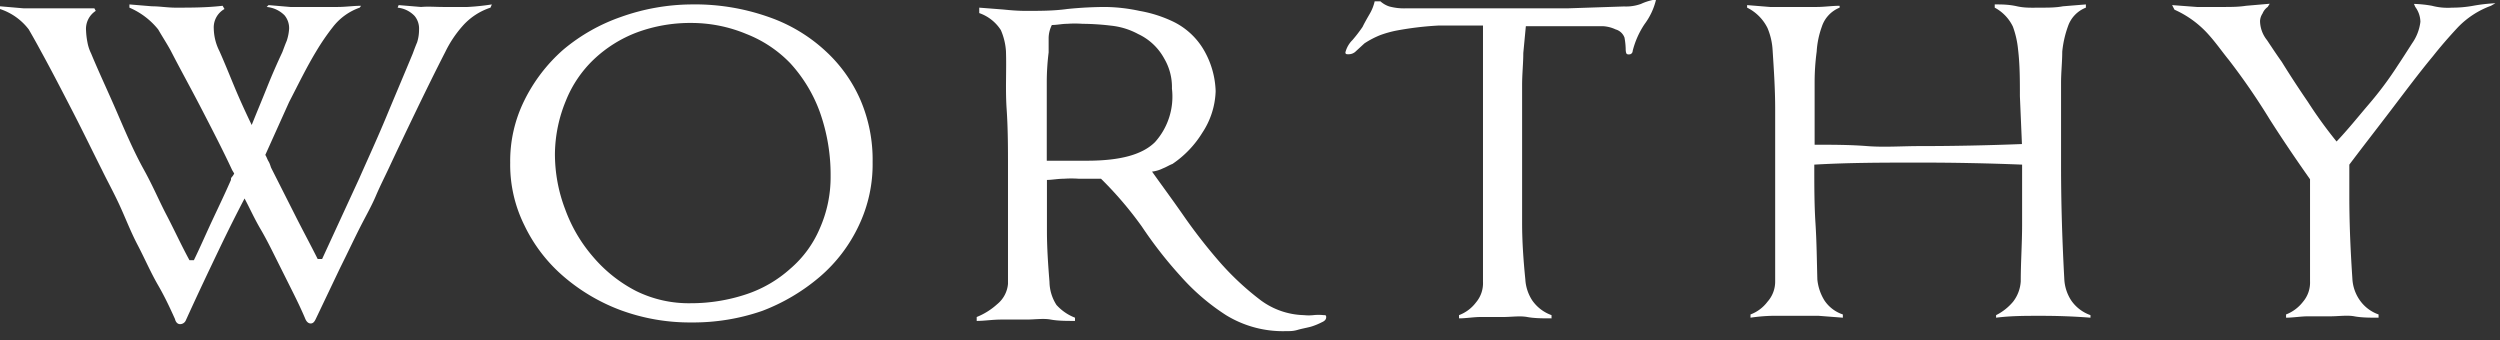
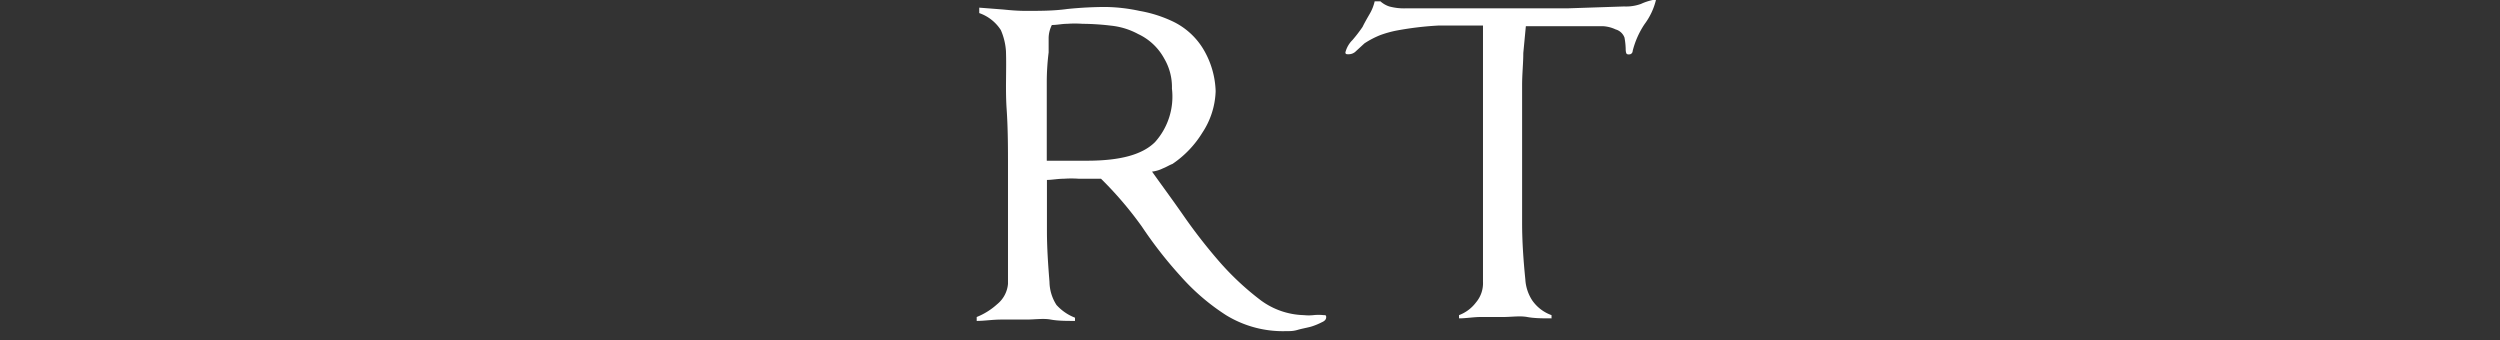
<svg xmlns="http://www.w3.org/2000/svg" id="Layer_1" data-name="Layer 1" viewBox="0 0 147 20">
  <rect x="0" y="0" width="147" height="20" fill="#333333" stroke="none" />
  <defs>
    <style>.cls-1{fill:#fff;}</style>
  </defs>
-   <path class="cls-1" d="M26.07.41c.45,0,.94,0,1.42,0A13.76,13.76,0,0,0,28.92.26l-.08.19a3.74,3.74,0,0,0-1.65,1.09,6.68,6.68,0,0,0-1,1.5c-.56,1.09-1.13,2.25-1.69,3.41s-1.12,2.33-1.61,3.38c-.26.56-.53,1.08-.79,1.69s-.6,1.2-.94,1.87-.71,1.46-1.16,2.36l-1.43,3c-.07.15-.15.27-.3.27s-.26-.12-.33-.3c-.19-.45-.42-.94-.72-1.54s-.6-1.2-.9-1.8-.63-1.28-1-1.91-.64-1.24-.94-1.8c-.45.86-.94,1.83-1.5,3s-1.2,2.51-1.95,4.16a.37.37,0,0,1-.34.23c-.15,0-.26-.12-.3-.3-.26-.57-.56-1.24-1-2s-.79-1.58-1.2-2.36S7.35,12.75,7,12s-.72-1.42-1-2C5.44,8.89,4.88,7.73,4.24,6.49S3,4.09,2.4,3c-.22-.41-.45-.82-.71-1.27A3.49,3.49,0,0,0,0,.53L0,.37,1.39.49c.49,0,.94,0,1.39,0H4.16c.49,0,.94,0,1.39,0l.08.15A1.26,1.26,0,0,0,5.06,1.8a4.45,4.45,0,0,0,.08.68,2.5,2.5,0,0,0,.22.67c.45,1.09,1,2.25,1.5,3.41s1,2.33,1.58,3.38.9,1.84,1.35,2.7.86,1.76,1.35,2.66h.26c.38-.78.72-1.57,1.09-2.36s.75-1.58,1.09-2.36c0-.08,0-.12.07-.19a.78.78,0,0,0,.12-.19L13.65,10c-.52-1.12-1.12-2.28-1.76-3.52S10.61,4.09,10.05,3c-.22-.41-.49-.82-.75-1.27A4.37,4.37,0,0,0,7.61.45l0-.19L8.93.37c.45,0,.93.08,1.38.08.91,0,1.84,0,2.78-.11l.11.19a1.24,1.24,0,0,0-.63,1.16A3.05,3.05,0,0,0,12.9,3c.3.67.6,1.42.9,2.14s.64,1.46,1,2.21c.3-.75.6-1.46.9-2.21s.6-1.43.9-2.07c.07-.18.15-.41.26-.67A2.78,2.78,0,0,0,17,1.69,1.18,1.18,0,0,0,16.73.9,1.69,1.69,0,0,0,15.68.41L15.79.3l1.28.11c.45,0,.9,0,1.38,0s.9,0,1.39,0,.94-.07,1.39-.07l-.08.11a3.42,3.42,0,0,0-1.57,1.13,13.29,13.29,0,0,0-1,1.46C18,4,17.52,5,17,6L15.6,9.11c.08.12.12.27.19.38s.11.26.15.37l1.35,2.67c.45.9.94,1.8,1.39,2.7h.26l2.18-4.73c.48-1.09,1.05-2.32,1.61-3.67s1.09-2.59,1.54-3.68c.07-.19.15-.41.26-.67a2.48,2.48,0,0,0,.11-.75,1.16,1.16,0,0,0-.26-.79,1.6,1.6,0,0,0-1-.49L23.44.3l1.32.11C25.17.37,25.62.41,26.07.41Z" />
-   <path class="cls-1" d="M40.66.26A13,13,0,0,1,45.2,1a9.47,9.47,0,0,1,3.34,2A8.51,8.51,0,0,1,50.6,5.89a8.92,8.92,0,0,1,.71,3.64,8.38,8.38,0,0,1-.82,3.75,9,9,0,0,1-2.29,3,11.5,11.5,0,0,1-3.38,2,12.39,12.39,0,0,1-4.16.68,11.78,11.78,0,0,1-4.16-.72,11.08,11.08,0,0,1-3.38-2,9.19,9.19,0,0,1-2.29-3A8,8,0,0,1,30,9.56a8,8,0,0,1,.82-3.63,9.63,9.63,0,0,1,2.29-3A10.75,10.75,0,0,1,36.5,1,12.57,12.57,0,0,1,40.66.26Zm0,1.09a9,9,0,0,0-3.22.56,7.59,7.59,0,0,0-2.52,1.58,6.89,6.89,0,0,0-1.65,2.44A8.4,8.4,0,0,0,32.63,9a9.09,9.09,0,0,0,.6,3.3,8.9,8.9,0,0,0,1.65,2.81,8.3,8.3,0,0,0,2.52,2,7,7,0,0,0,3.22.72,10.28,10.28,0,0,0,3.27-.53,7.31,7.31,0,0,0,2.58-1.5,6.4,6.4,0,0,0,1.73-2.36,7.44,7.44,0,0,0,.64-3.08,11,11,0,0,0-.64-3.79,8.57,8.57,0,0,0-1.73-2.85A7.24,7.24,0,0,0,43.89,2,8.39,8.39,0,0,0,40.62,1.35Z" />
  <path class="cls-1" d="M60.31.64c.83,0,1.65,0,2.44-.11A22.54,22.54,0,0,1,65,.41,10,10,0,0,1,67,.64a7.56,7.56,0,0,1,2,.64,4.22,4.22,0,0,1,1.88,1.83,5.12,5.12,0,0,1,.6,2.25A4.68,4.68,0,0,1,70.7,7.8a6,6,0,0,1-1.76,1.84c-.19.07-.37.19-.56.26a1.91,1.91,0,0,1-.64.19c.56.79,1.2,1.65,1.88,2.63a31.57,31.57,0,0,0,2.17,2.77,16.3,16.3,0,0,0,2.36,2.18,4.45,4.45,0,0,0,2.52.86,2.64,2.64,0,0,0,.56,0,2.88,2.88,0,0,1,.6,0c.11,0,.15,0,.15.12s-.07.22-.26.3a3.72,3.72,0,0,1-.64.26c-.26.07-.52.11-.79.19s-.49.07-.64.07a6.39,6.39,0,0,1-3.56-.94,12.76,12.76,0,0,1-2.66-2.28,24.69,24.69,0,0,1-2.29-2.93,21.56,21.56,0,0,0-2.4-2.81H63.43a6.21,6.21,0,0,0-.87,0c-.37,0-.71.07-1,.07,0,1,0,2,0,3s.07,2,.15,3a2.57,2.57,0,0,0,.41,1.35,2.86,2.86,0,0,0,1.09.75v.19c-.49,0-1,0-1.43-.08s-.93,0-1.42,0-.9,0-1.46,0-1,.08-1.47.08v-.23a4,4,0,0,0,1.2-.75,1.73,1.73,0,0,0,.64-1.2c0-1.12,0-2.21,0-3.34V9.86c0-1.12,0-2.28-.08-3.45S59.19,4.09,59.15,3a3.69,3.69,0,0,0-.3-1.23,2.46,2.46,0,0,0-1.27-1V.45L59,.56C59.38.6,59.86.64,60.31.64Zm1.35,2.44a14.19,14.19,0,0,0-.11,1.72V9.45h2.36c2,0,3.27-.37,4-1.09a4,4,0,0,0,1-3.15,3.3,3.3,0,0,0-.45-1.76A3.36,3.36,0,0,0,66.92,2a4.25,4.25,0,0,0-1.58-.49,14.64,14.64,0,0,0-1.69-.11,6.48,6.48,0,0,0-.9,0c-.3,0-.6.07-.9.07a1.77,1.77,0,0,0-.19.75Z" />
  <path class="cls-1" d="M97.37,0a3.94,3.94,0,0,1-.67,1.42A5,5,0,0,0,96,3c0,.12-.11.19-.15.19a.26.26,0,0,1-.15,0c-.07,0-.11-.11-.11-.34a4.18,4.18,0,0,0-.07-.64A.78.78,0,0,0,95,1.73a2,2,0,0,0-.75-.19c-.71,0-1.46,0-2.25,0H89.72l-.15,1.58c0,.6-.07,1.23-.07,1.87V9.83c0,1.12,0,2.21,0,3.3s.08,2.21.19,3.3a2.51,2.51,0,0,0,.41,1.24,2.33,2.33,0,0,0,1.13.86v.19c-.49,0-1,0-1.43-.08s-.93,0-1.42,0-.9,0-1.32,0-.86.08-1.27.08v-.19a2.23,2.23,0,0,0,1-.75,1.74,1.74,0,0,0,.41-1.2c0-1.13,0-2.21,0-3.34V6.3c0-1.27,0-2.47,0-3.56V1.5c-.86,0-1.72,0-2.58,0a18.86,18.86,0,0,0-2.52.3,6.38,6.38,0,0,0-.93.26,5.18,5.18,0,0,0-.94.49L79.74,3a.6.6,0,0,1-.45.19c-.11,0-.18,0-.18-.11a1.55,1.55,0,0,1,.41-.72,8.33,8.33,0,0,0,.6-.78c.11-.23.26-.49.41-.75a2.6,2.6,0,0,0,.3-.75h.34a1.48,1.48,0,0,0,.52.3,3.37,3.37,0,0,0,1,.11c1,0,2.1,0,3.15,0H89c1,0,2.06,0,3.19,0l3.3-.11a2.57,2.57,0,0,0,1-.15A3.31,3.31,0,0,1,97.18,0h.19Z" />
-   <path class="cls-1" d="M120,18.57c-.9,0-1.77,0-2.63.11v-.15a3.13,3.13,0,0,0,1-.79,2.16,2.16,0,0,0,.45-1.2c0-1.12.08-2.21.08-3.34V9.68q-3-.12-6-.12c-2.06,0-4.16,0-6.22.12v.15c0,1.08,0,2.21.07,3.3s.08,2.21.11,3.3a2.86,2.86,0,0,0,.42,1.24,2.09,2.09,0,0,0,1.08.82v.19l-1.42-.11c-.49,0-.94,0-1.39,0s-.9,0-1.35,0a10.17,10.17,0,0,0-1.27.11v-.19a2.23,2.23,0,0,0,1-.75,1.77,1.77,0,0,0,.45-1.2c0-1.12,0-2.25,0-3.34V9.86c0-1.08,0-2.25,0-3.45s-.08-2.36-.15-3.45a3.91,3.91,0,0,0-.3-1.31,2.64,2.64,0,0,0-1.2-1.2V.3l1.35.11c.49,0,.94,0,1.39,0s.9,0,1.35,0,.9-.07,1.35-.07V.45a1.81,1.81,0,0,0-1.05,1.13,5.21,5.21,0,0,0-.3,1.46,13.61,13.61,0,0,0-.12,1.8V8.51c1,0,2.07,0,3.08.08s2.06,0,3.11,0q2.92,0,6-.12l-.12-2.81c0-.94,0-1.87-.11-2.77a5.38,5.38,0,0,0-.3-1.32A2.47,2.47,0,0,0,117.29.45V.26c.41,0,.82,0,1.31.11s.94.08,1.39.08.9,0,1.31-.08l1.35-.11V.45a1.8,1.8,0,0,0-1.05,1.09,6.09,6.09,0,0,0-.34,1.5c0,.6-.07,1.2-.07,1.84V9.75c0,2.22.07,4.43.19,6.64a2.52,2.52,0,0,0,.41,1.28,2.29,2.29,0,0,0,1.13.86v.15C121.9,18.6,120.93,18.57,120,18.57Z" />
-   <path class="cls-1" d="M144.18.45a6.81,6.81,0,0,0,1.24-.11,10.14,10.14,0,0,1,1.31-.15l-.26.15a5.15,5.15,0,0,0-1.95,1.27c-.56.6-1.05,1.17-1.46,1.69-.83,1-1.65,2.1-2.48,3.19s-1.65,2.14-2.44,3.19c0,.3,0,.63,0,.93v.94c0,1.62.07,3.19.18,4.84a2.42,2.42,0,0,0,.42,1.24,2.25,2.25,0,0,0,1.12.86v.19c-.49,0-1,0-1.42-.08s-.94,0-1.43,0-.9,0-1.31,0-.87.08-1.28.08v-.19a2.31,2.31,0,0,0,1-.75,1.74,1.74,0,0,0,.41-1.2c0-1,0-2,0-3v-3c-.79-1.12-1.58-2.28-2.37-3.52a39.65,39.65,0,0,0-2.4-3.49c-.37-.45-.75-1-1.2-1.5a5.89,5.89,0,0,0-2-1.46L127.72.3l1.46.11c.52,0,1,0,1.5,0s.94,0,1.39-.07l1.39-.12-.12.19a.86.86,0,0,0-.3.38.88.88,0,0,0-.15.45,1.84,1.84,0,0,0,.41,1.12c.3.45.57.86.87,1.28.48.78,1,1.57,1.54,2.36a25.86,25.86,0,0,0,1.68,2.32c.64-.67,1.24-1.42,1.88-2.17A20.59,20.59,0,0,0,141,3.83c.23-.34.49-.75.83-1.28a2.77,2.77,0,0,0,.49-1.27,1.52,1.52,0,0,0-.3-.87l-.08-.18A6.92,6.92,0,0,1,143,.34,3.65,3.65,0,0,0,144.18.45Z" />
</svg>